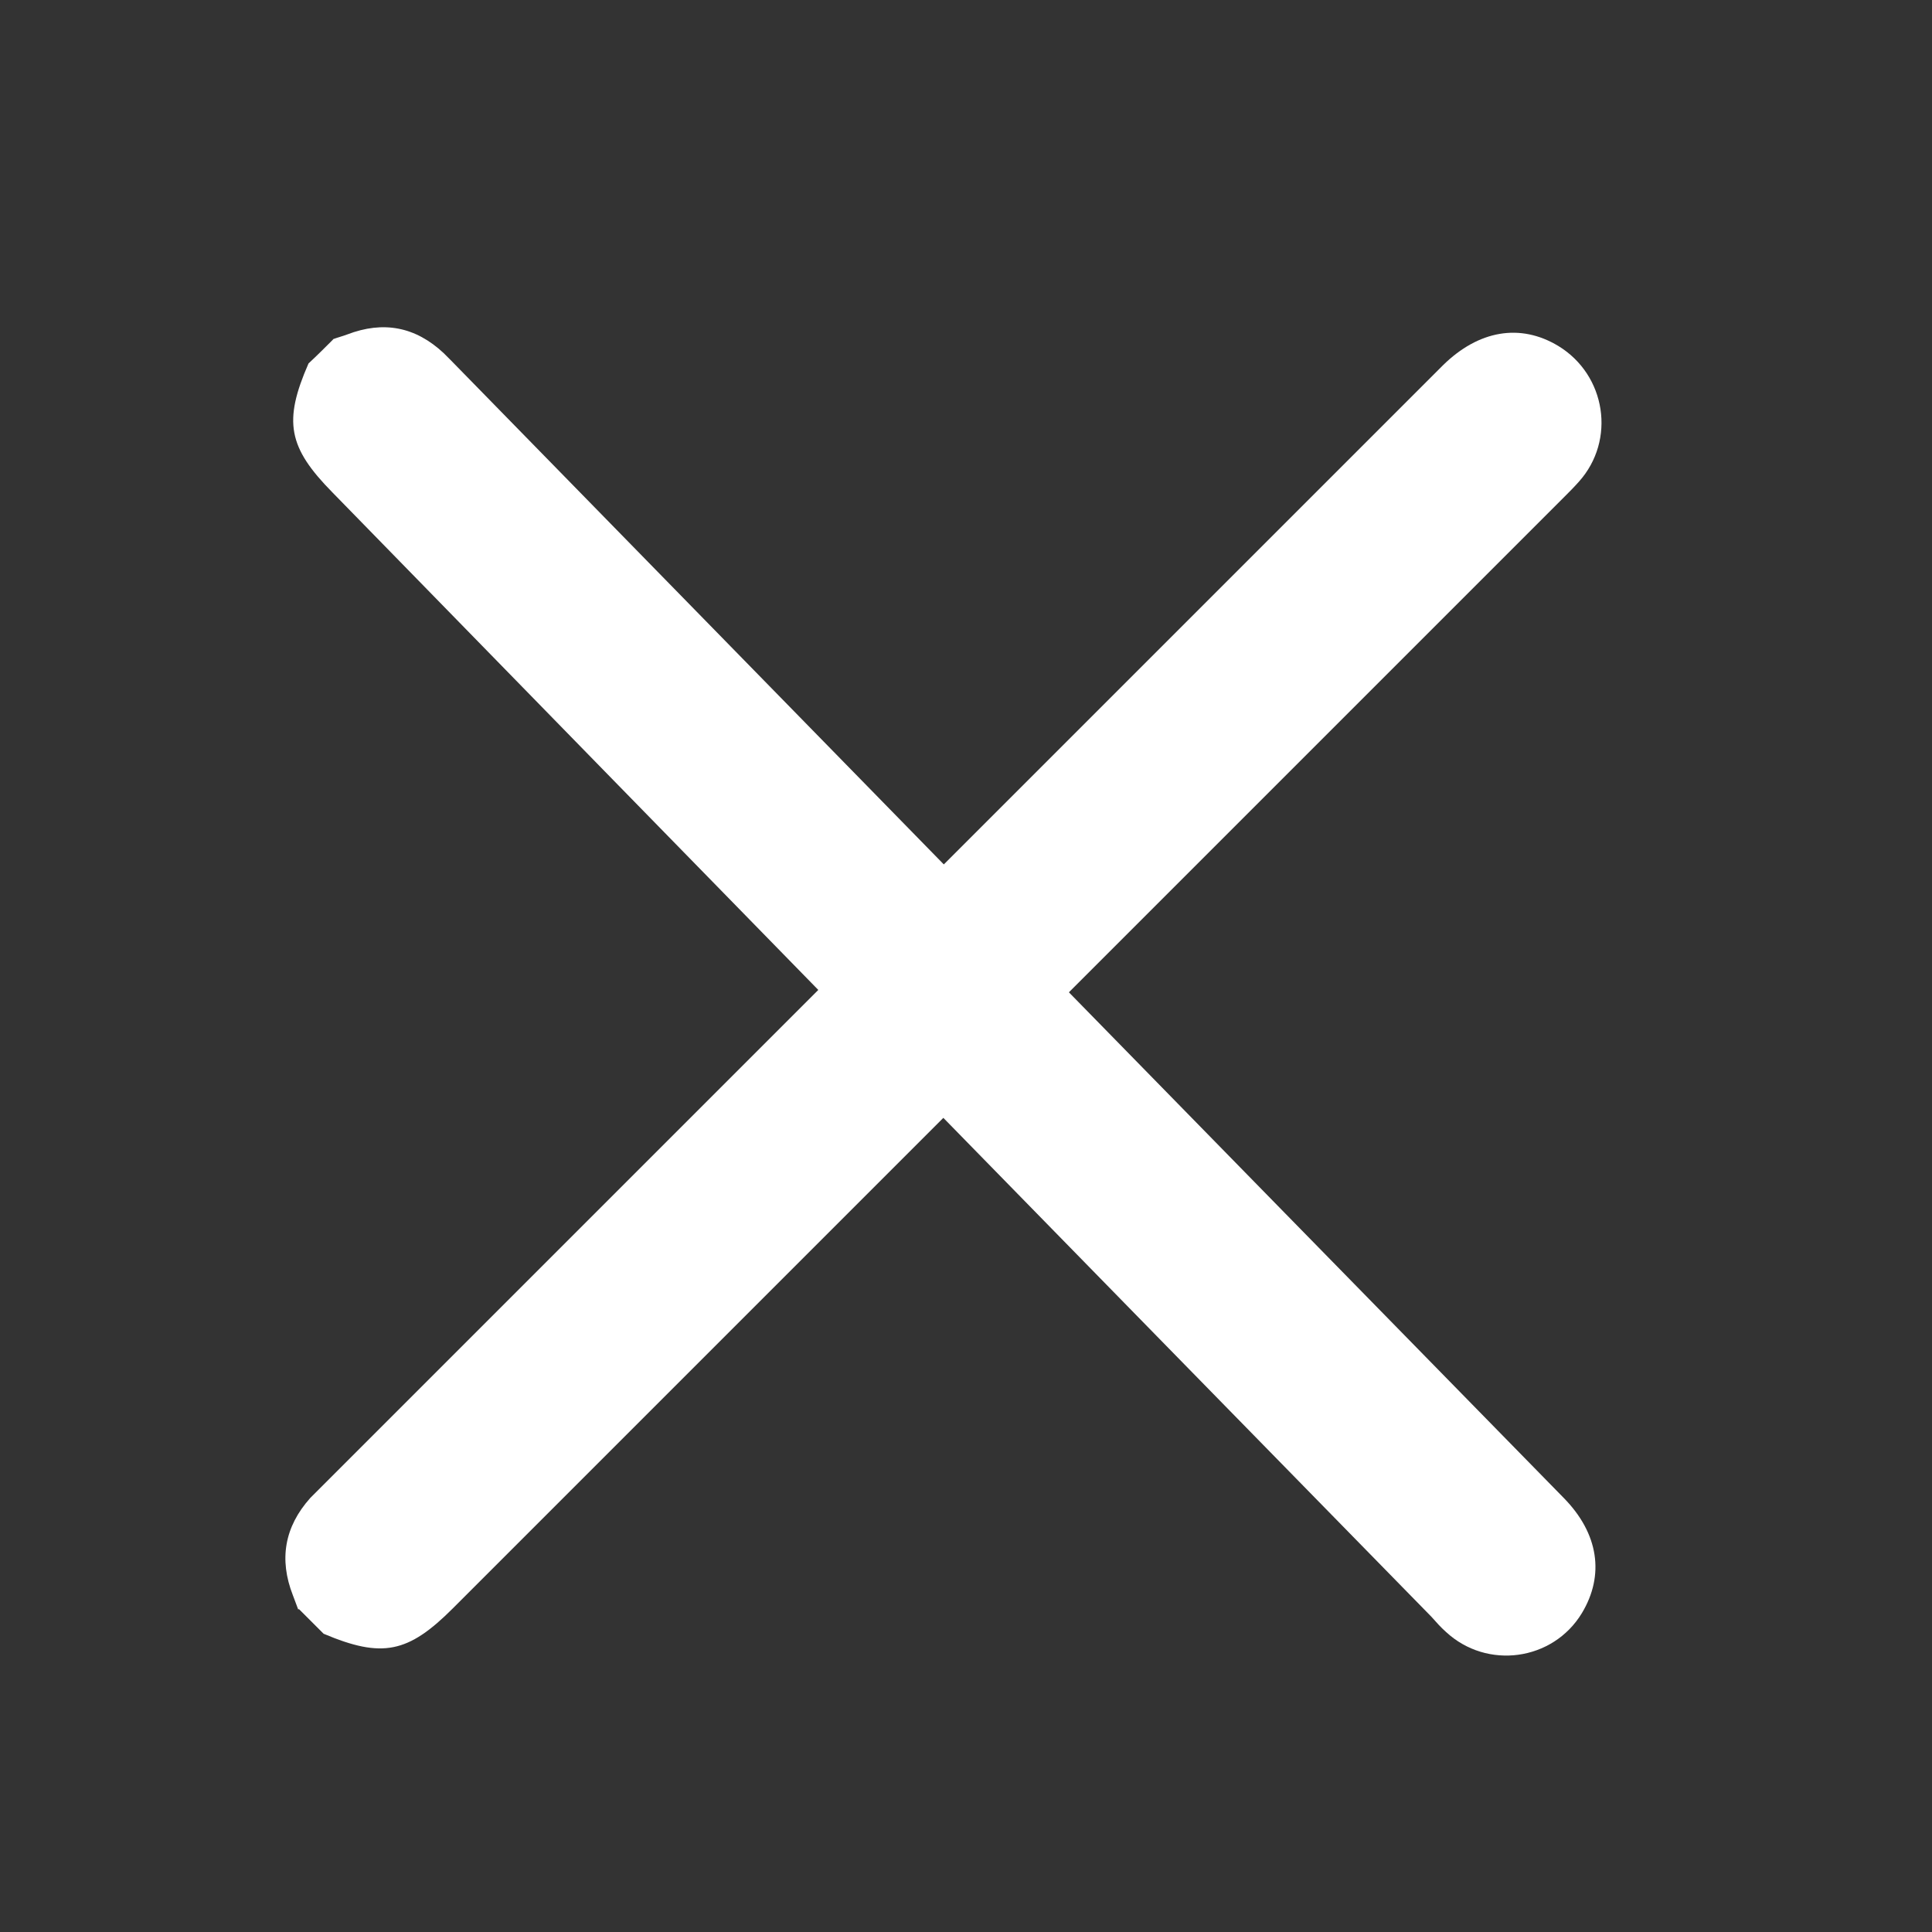
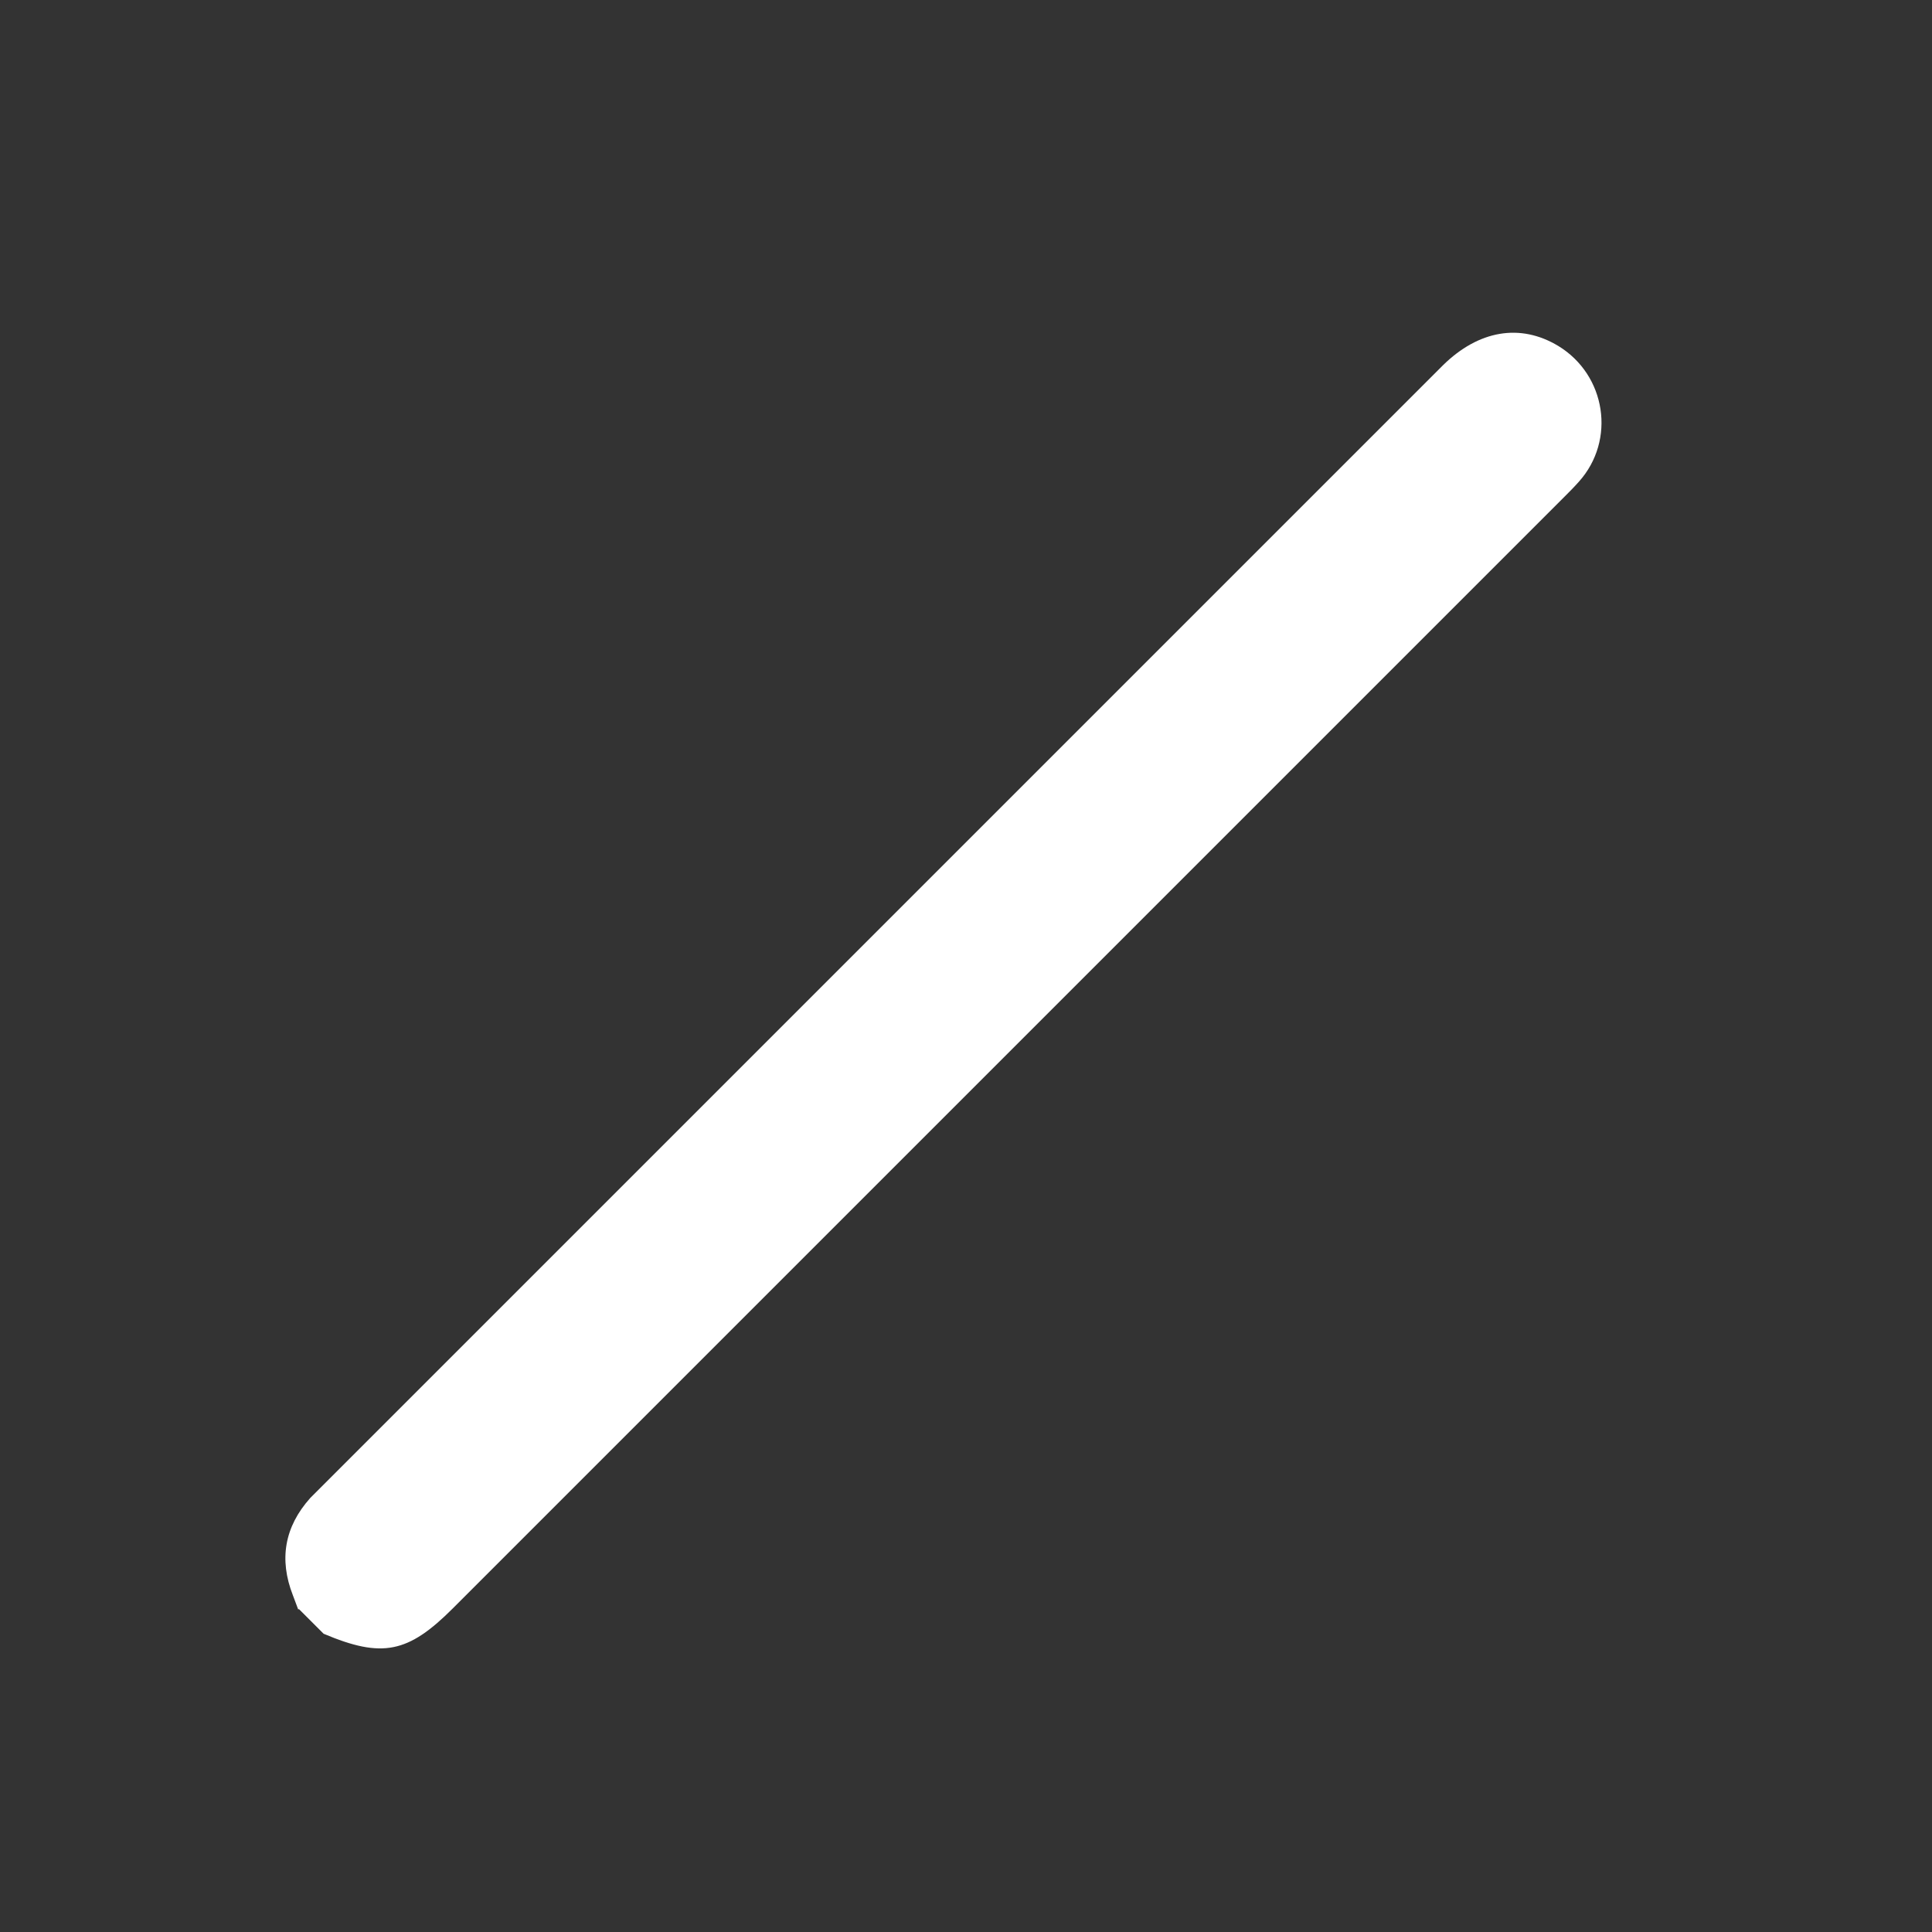
<svg xmlns="http://www.w3.org/2000/svg" id="_Слой_1" data-name="Слой_1" viewBox="0 0 32 32">
  <rect x="0" y="0" width="32" height="32" fill="#333333" stroke="none" />
  <defs>
    <style> .cls-1 { fill: #fff; } </style>
  </defs>
  <path class="cls-1" d="M4.94,26.66c-.03-.08-.06-.16-.09-.24-.23-.59-.14-1.13.29-1.61.04-.04.08-.08.12-.12,6.21-6.21,12.42-12.42,18.64-18.64.59-.58,1.28-.7,1.91-.32.79.48.96,1.56.34,2.25-.08.09-.16.17-.24.25-6.14,6.14-12.27,12.27-18.41,18.41-.74.74-1.17.83-2.14.42-.14-.14-.27-.27-.41-.41Z" />
-   <path class="cls-1" d="M5.51,5.62c.08-.03.16-.05.24-.08.6-.23,1.13-.13,1.6.31.04.04.08.08.12.12,6.14,6.28,12.28,12.56,18.43,18.84.58.59.68,1.28.3,1.91-.48.79-1.57.94-2.25.31-.09-.08-.16-.16-.24-.25-6.07-6.2-12.14-12.41-18.2-18.62-.74-.75-.82-1.18-.4-2.14.14-.13.28-.27.41-.4Z" />
</svg>